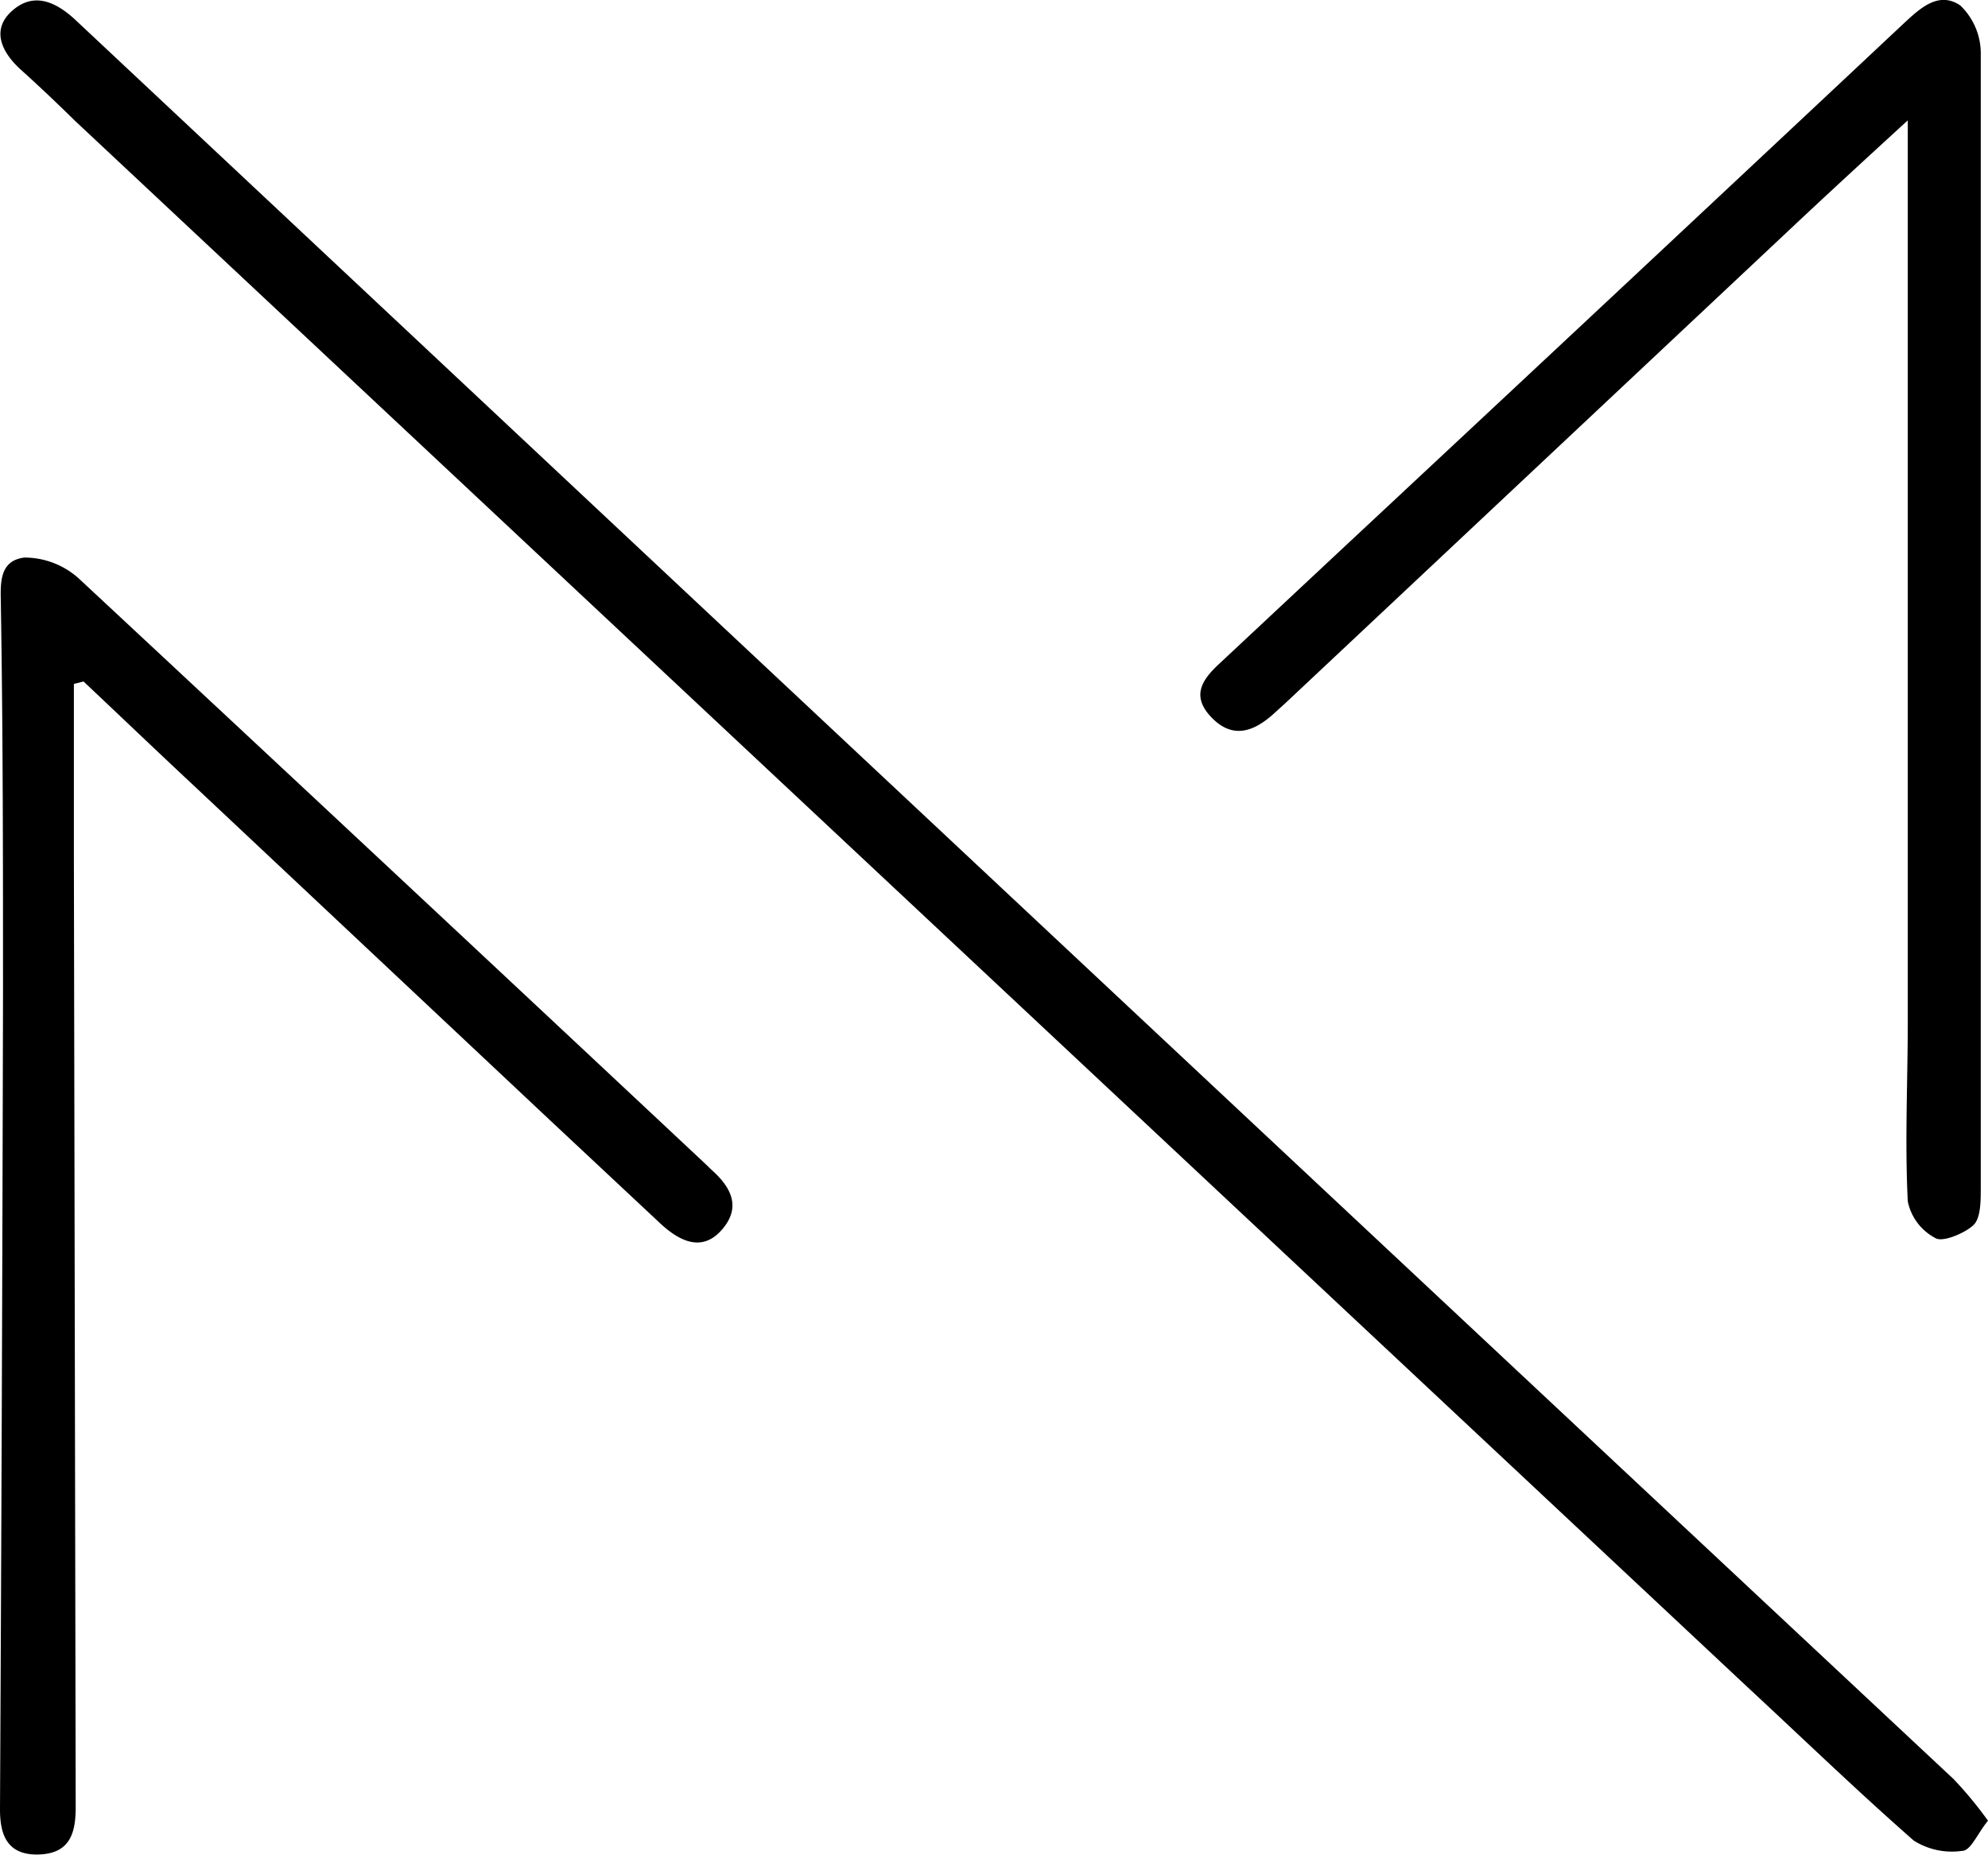
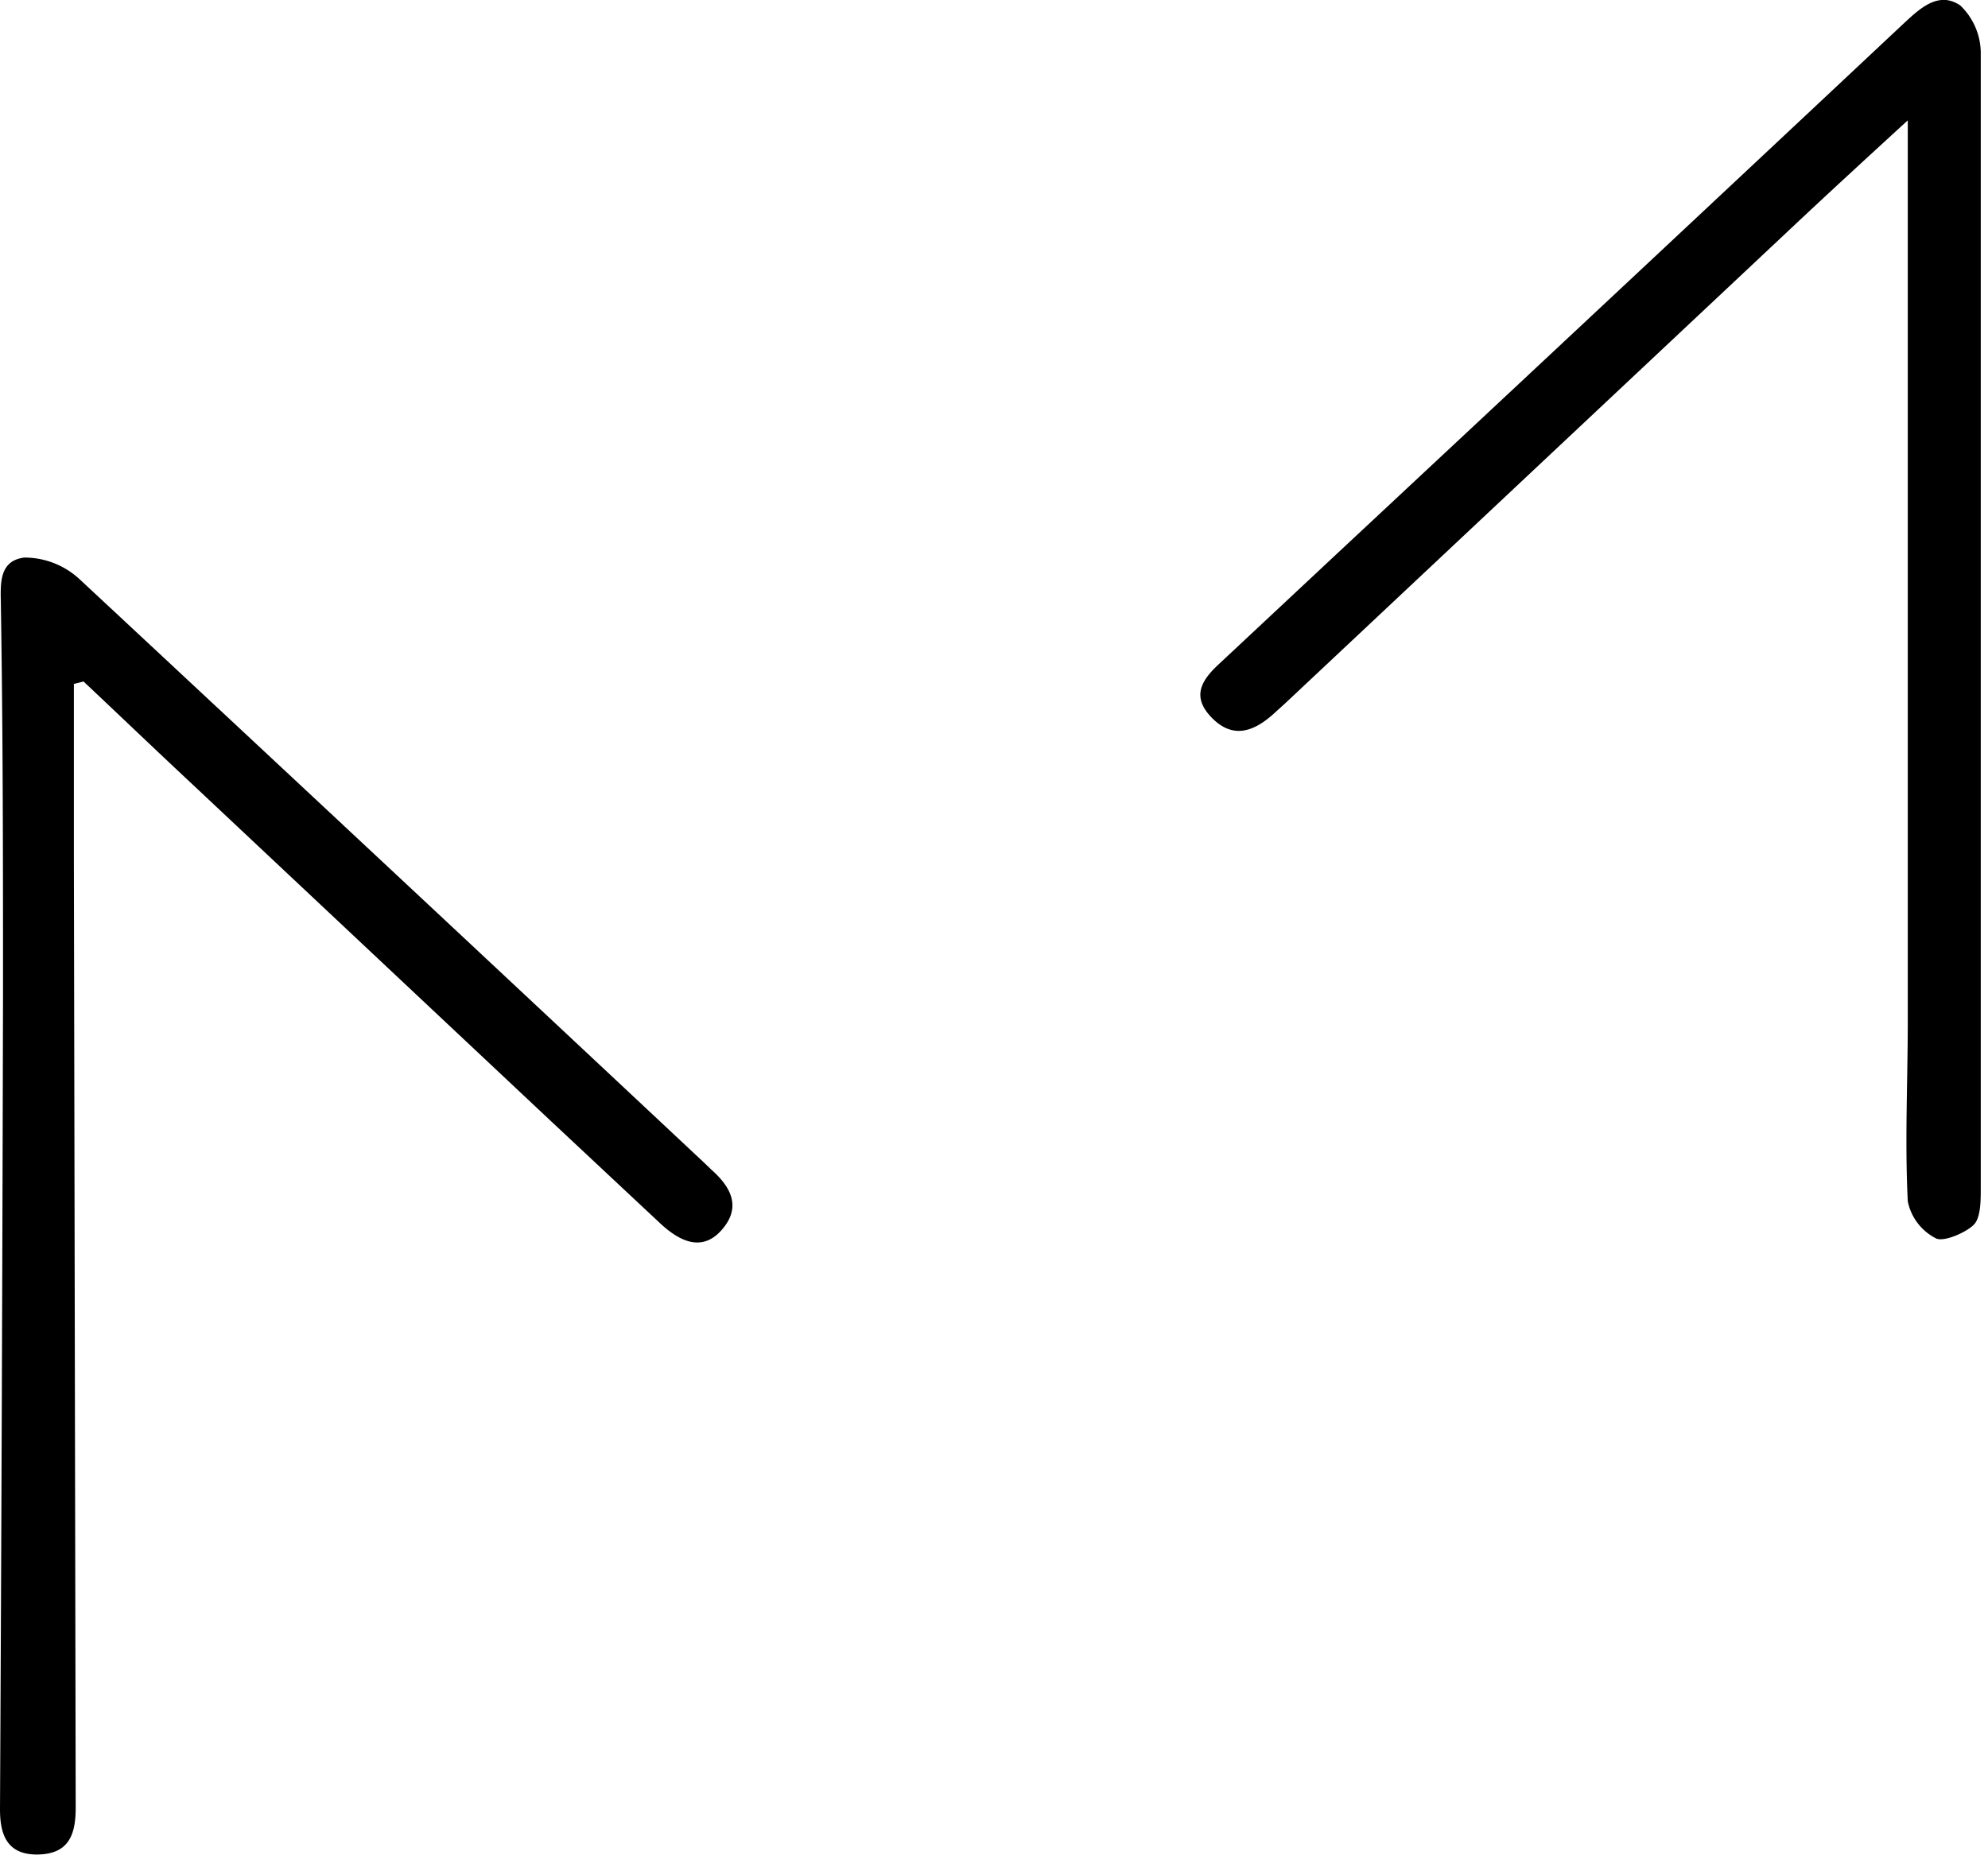
<svg xmlns="http://www.w3.org/2000/svg" viewBox="0 0 65.92 61.51">
  <title>faviconAsset 1</title>
  <g id="Layer_2" data-name="Layer 2">
    <g id="Layer_1-2" data-name="Layer 1">
-       <path d="M65.92,60.38c-.35.42-.57,1-.86,1a2.37,2.37,0,0,1-1.6-.34C61.58,59.39,59.79,57.66,58,56L2.48,4C1.89,3.42,1.3,2.86.69,2.31S-.32,1,.4.36,1.85.06,2.49.65L17.72,14.93Q41.26,37,64.78,59A12.93,12.93,0,0,1,65.92,60.38Z" />
      <path d="M63.25,4c-1.45,1.33-2.67,2.45-3.87,3.58L42.62,23.32l-.43.39c-.63.55-1.31.8-2,.1s-.36-1.24.22-1.78l4.17-3.9Q53.84,9.49,63.07.83C63.63.31,64.26-.32,65,.18a2.2,2.2,0,0,1,.68,1.63c0,8.19,0,16.39,0,24.58q0,6.48,0,13c0,.41,0,.94-.2,1.19s-1,.62-1.28.49a1.77,1.77,0,0,1-.94-1.23c-.1-2,0-4,0-6V4Z" />
      <path d="M2.45,22.68v5.8l.06,31.45c0,.83-.17,1.55-1.25,1.57S0,60.76,0,60Q.07,46.48.1,33c0-4.28,0-8.56-.07-12.85,0-.67-.13-1.55.78-1.66a2.69,2.69,0,0,1,1.82.71Q13,28.86,23.35,38.56l.25.24c.64.57,1,1.24.32,2s-1.45.32-2.07-.27l-3.58-3.35L6.37,26c-1.21-1.13-2.4-2.27-3.6-3.4Z" />
    </g>
  </g>
</svg>